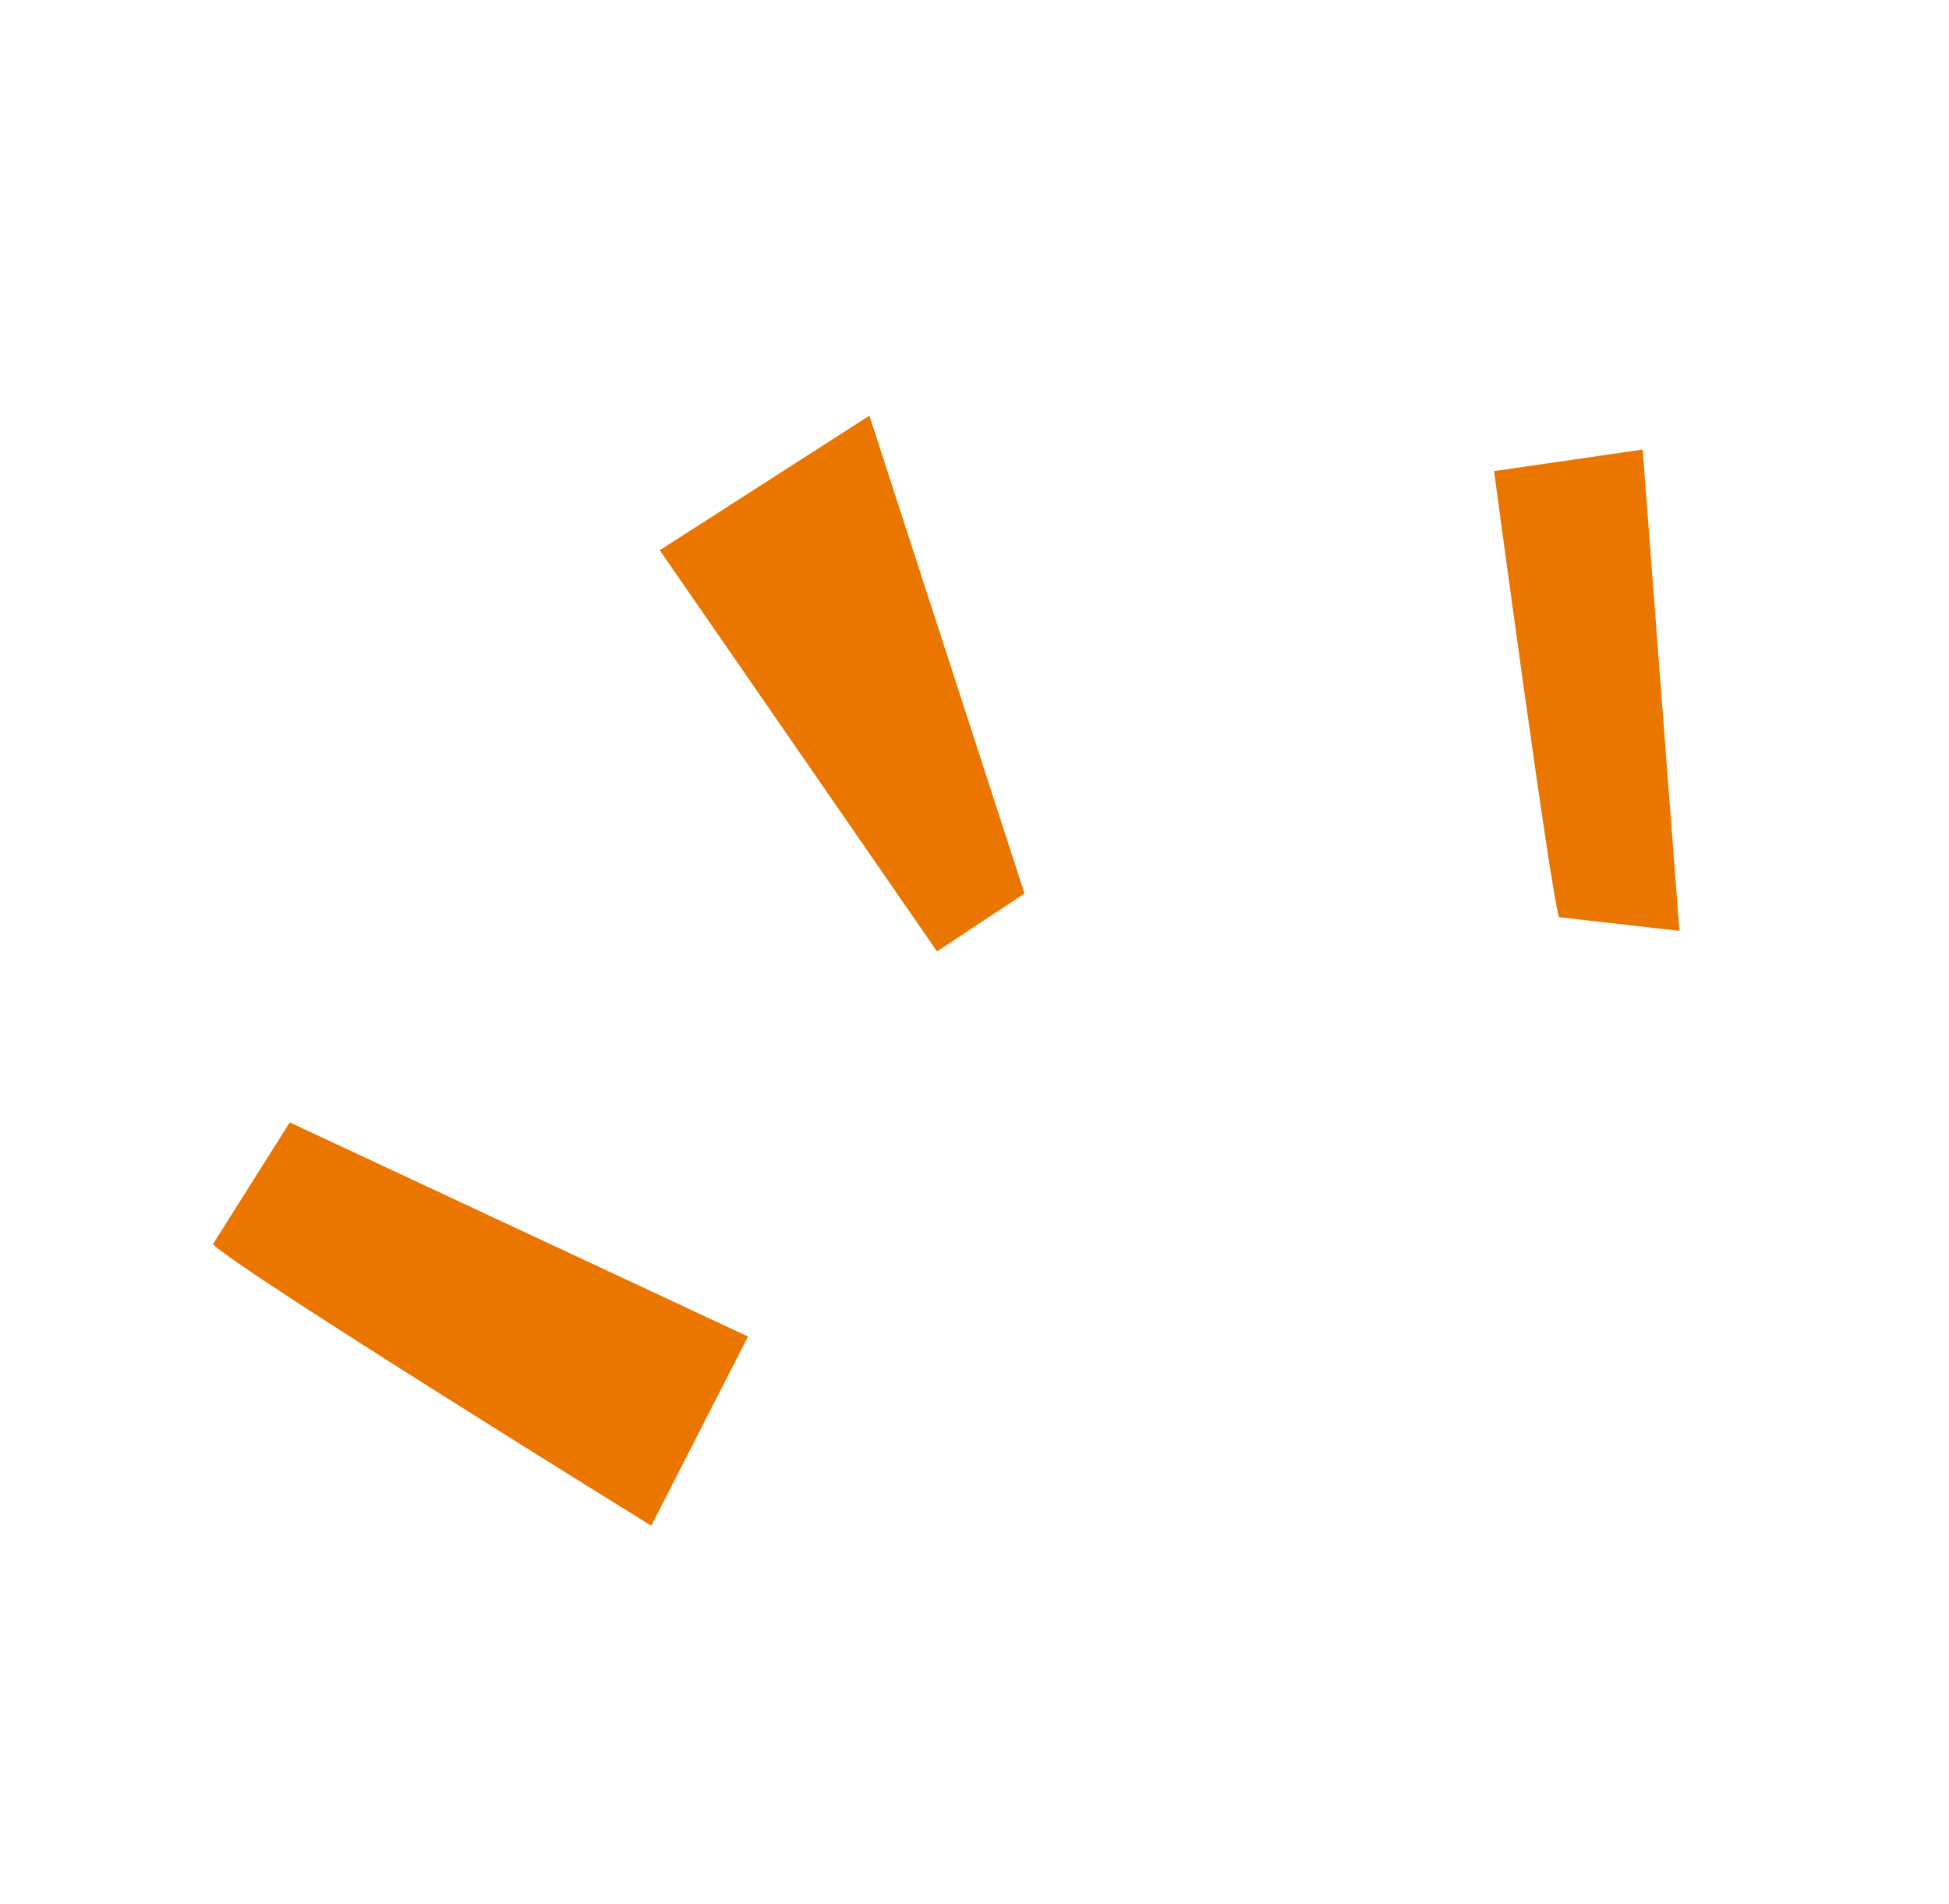
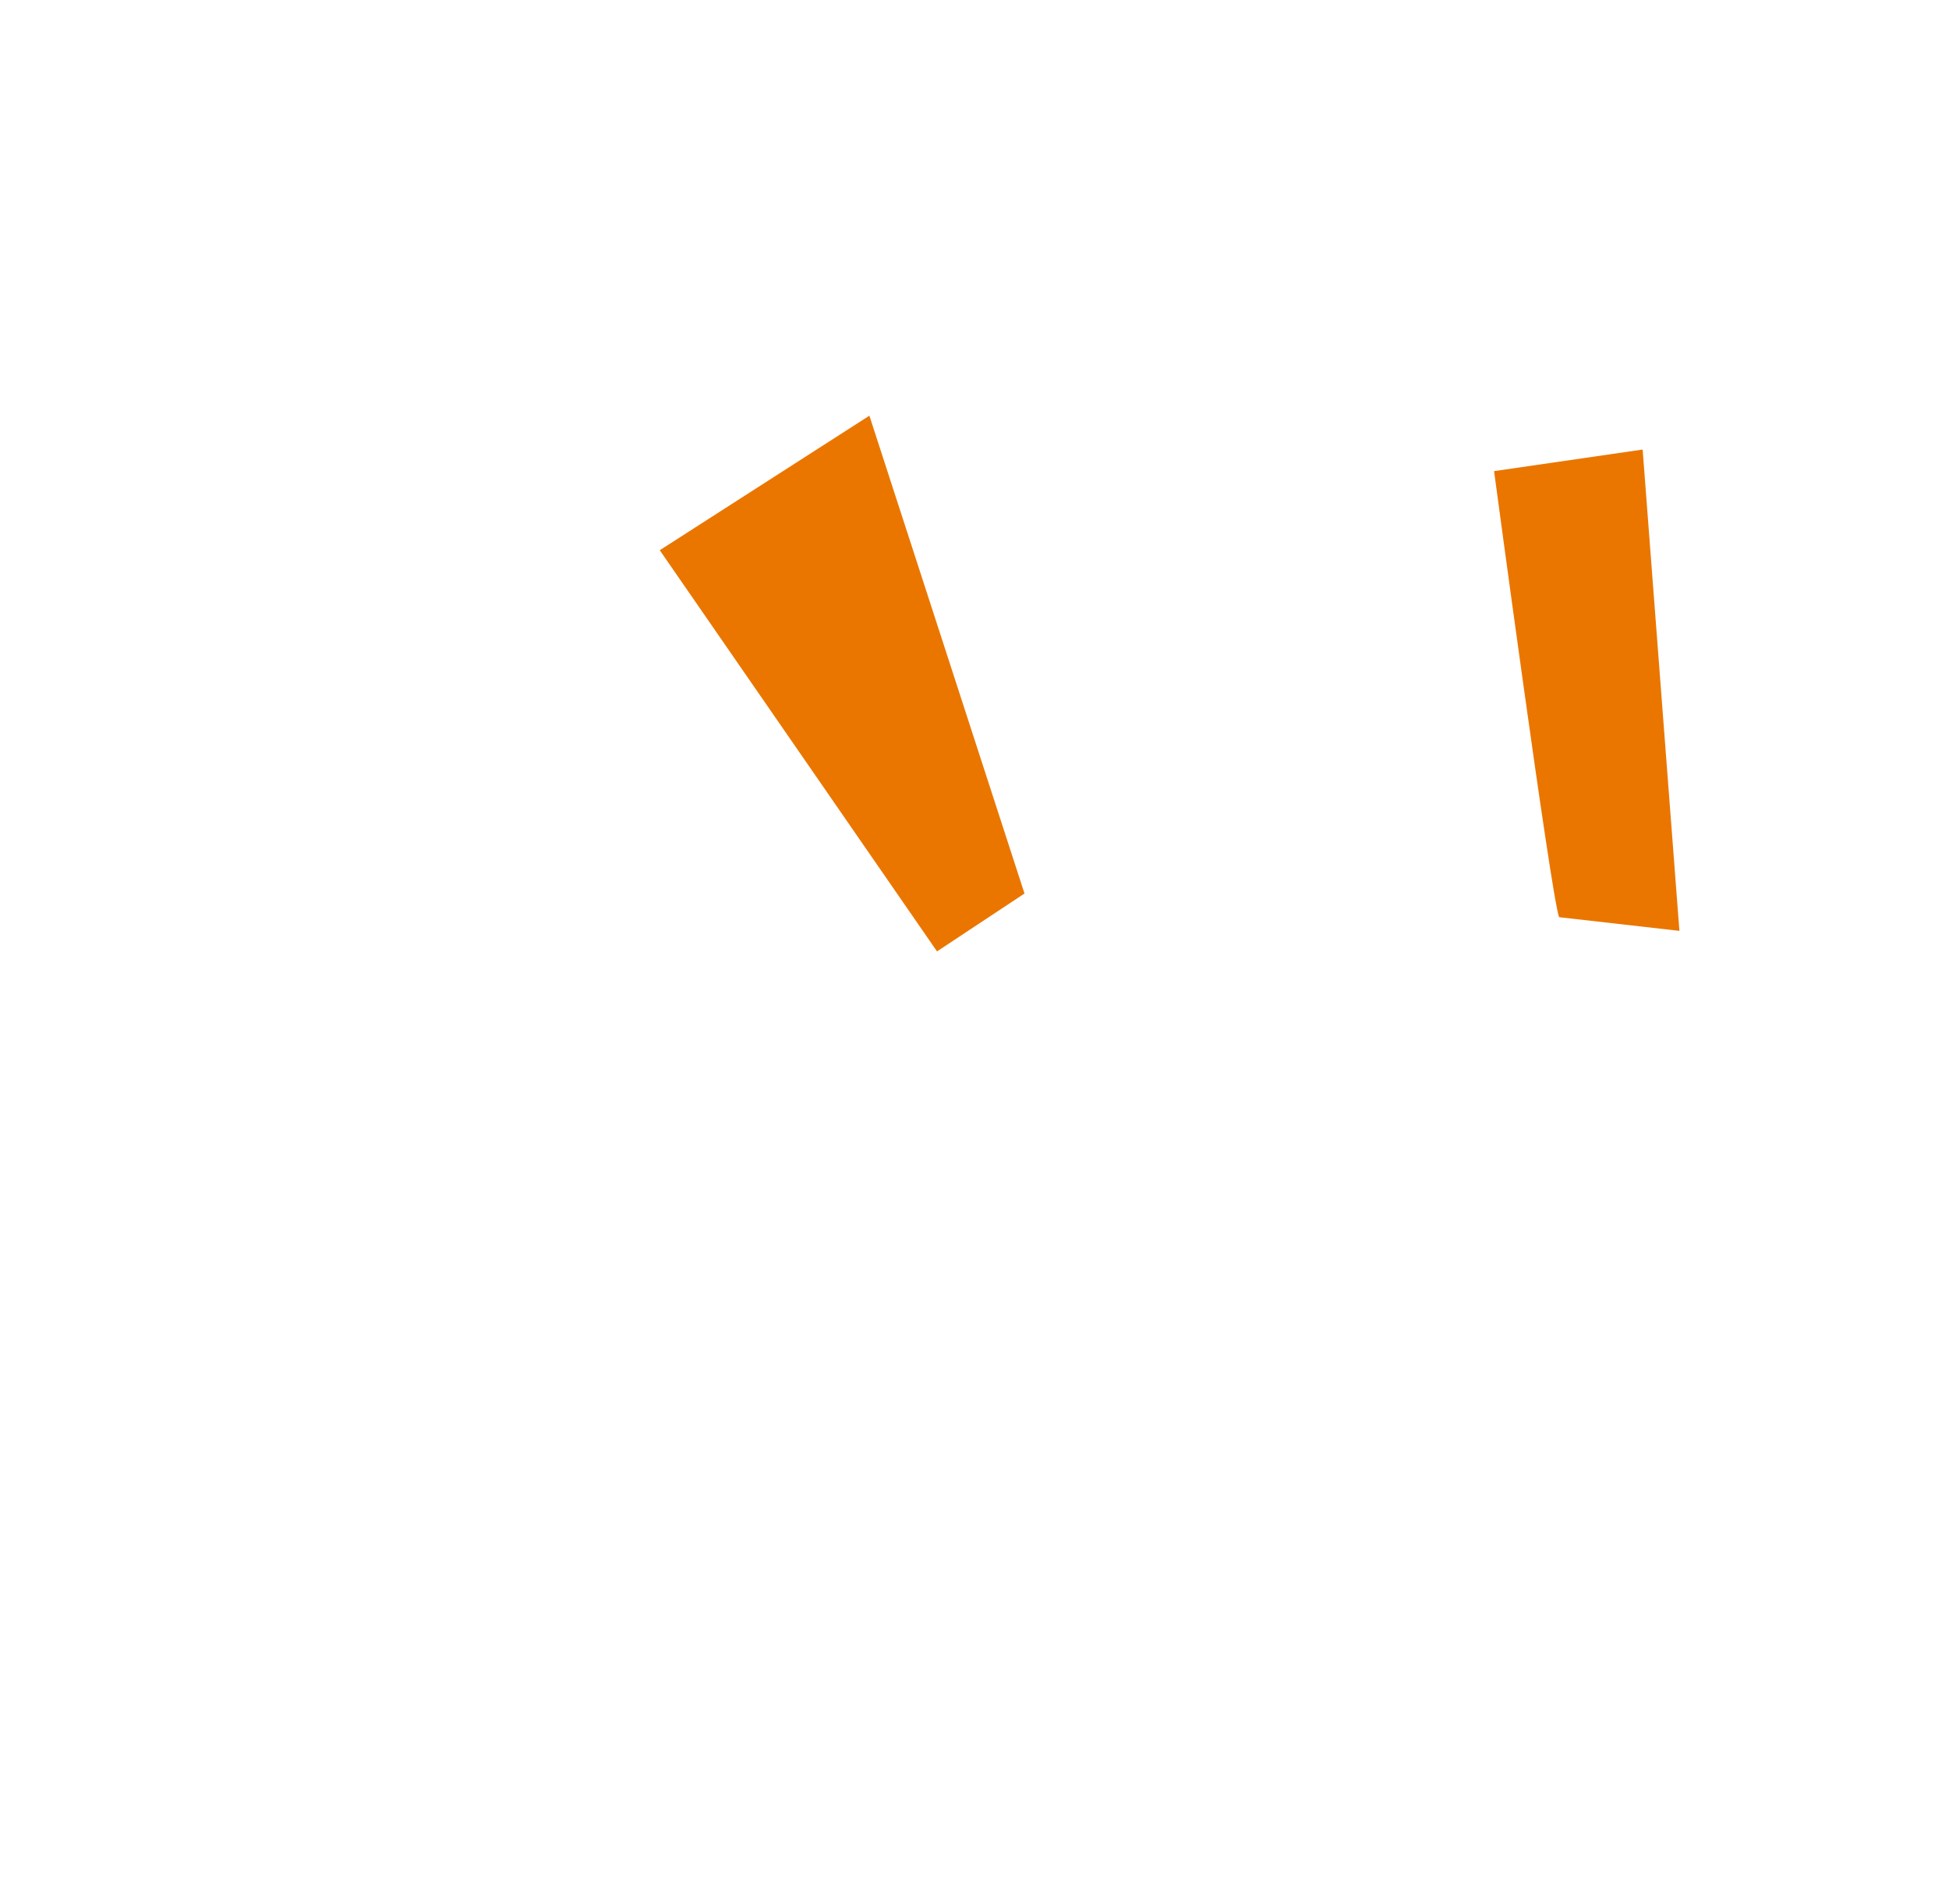
<svg xmlns="http://www.w3.org/2000/svg" width="43" height="42" viewBox="0 0 43 42" fill="none">
  <path d="M20.673 20.988L14.556 12.138L19.181 9.17L22.603 19.711L20.673 20.988Z" fill="#EA7600" />
  <path d="M34.397 20.233C34.219 19.755 32.963 10.393 32.963 10.393L36.241 9.917L37.052 20.535L34.397 20.233Z" fill="#EA7600" />
-   <path d="M4.704 27.453C5.241 28.01 14.368 33.658 14.368 33.658L16.503 29.483L6.393 24.76L4.699 27.445L4.704 27.453Z" fill="#EA7600" />
</svg>